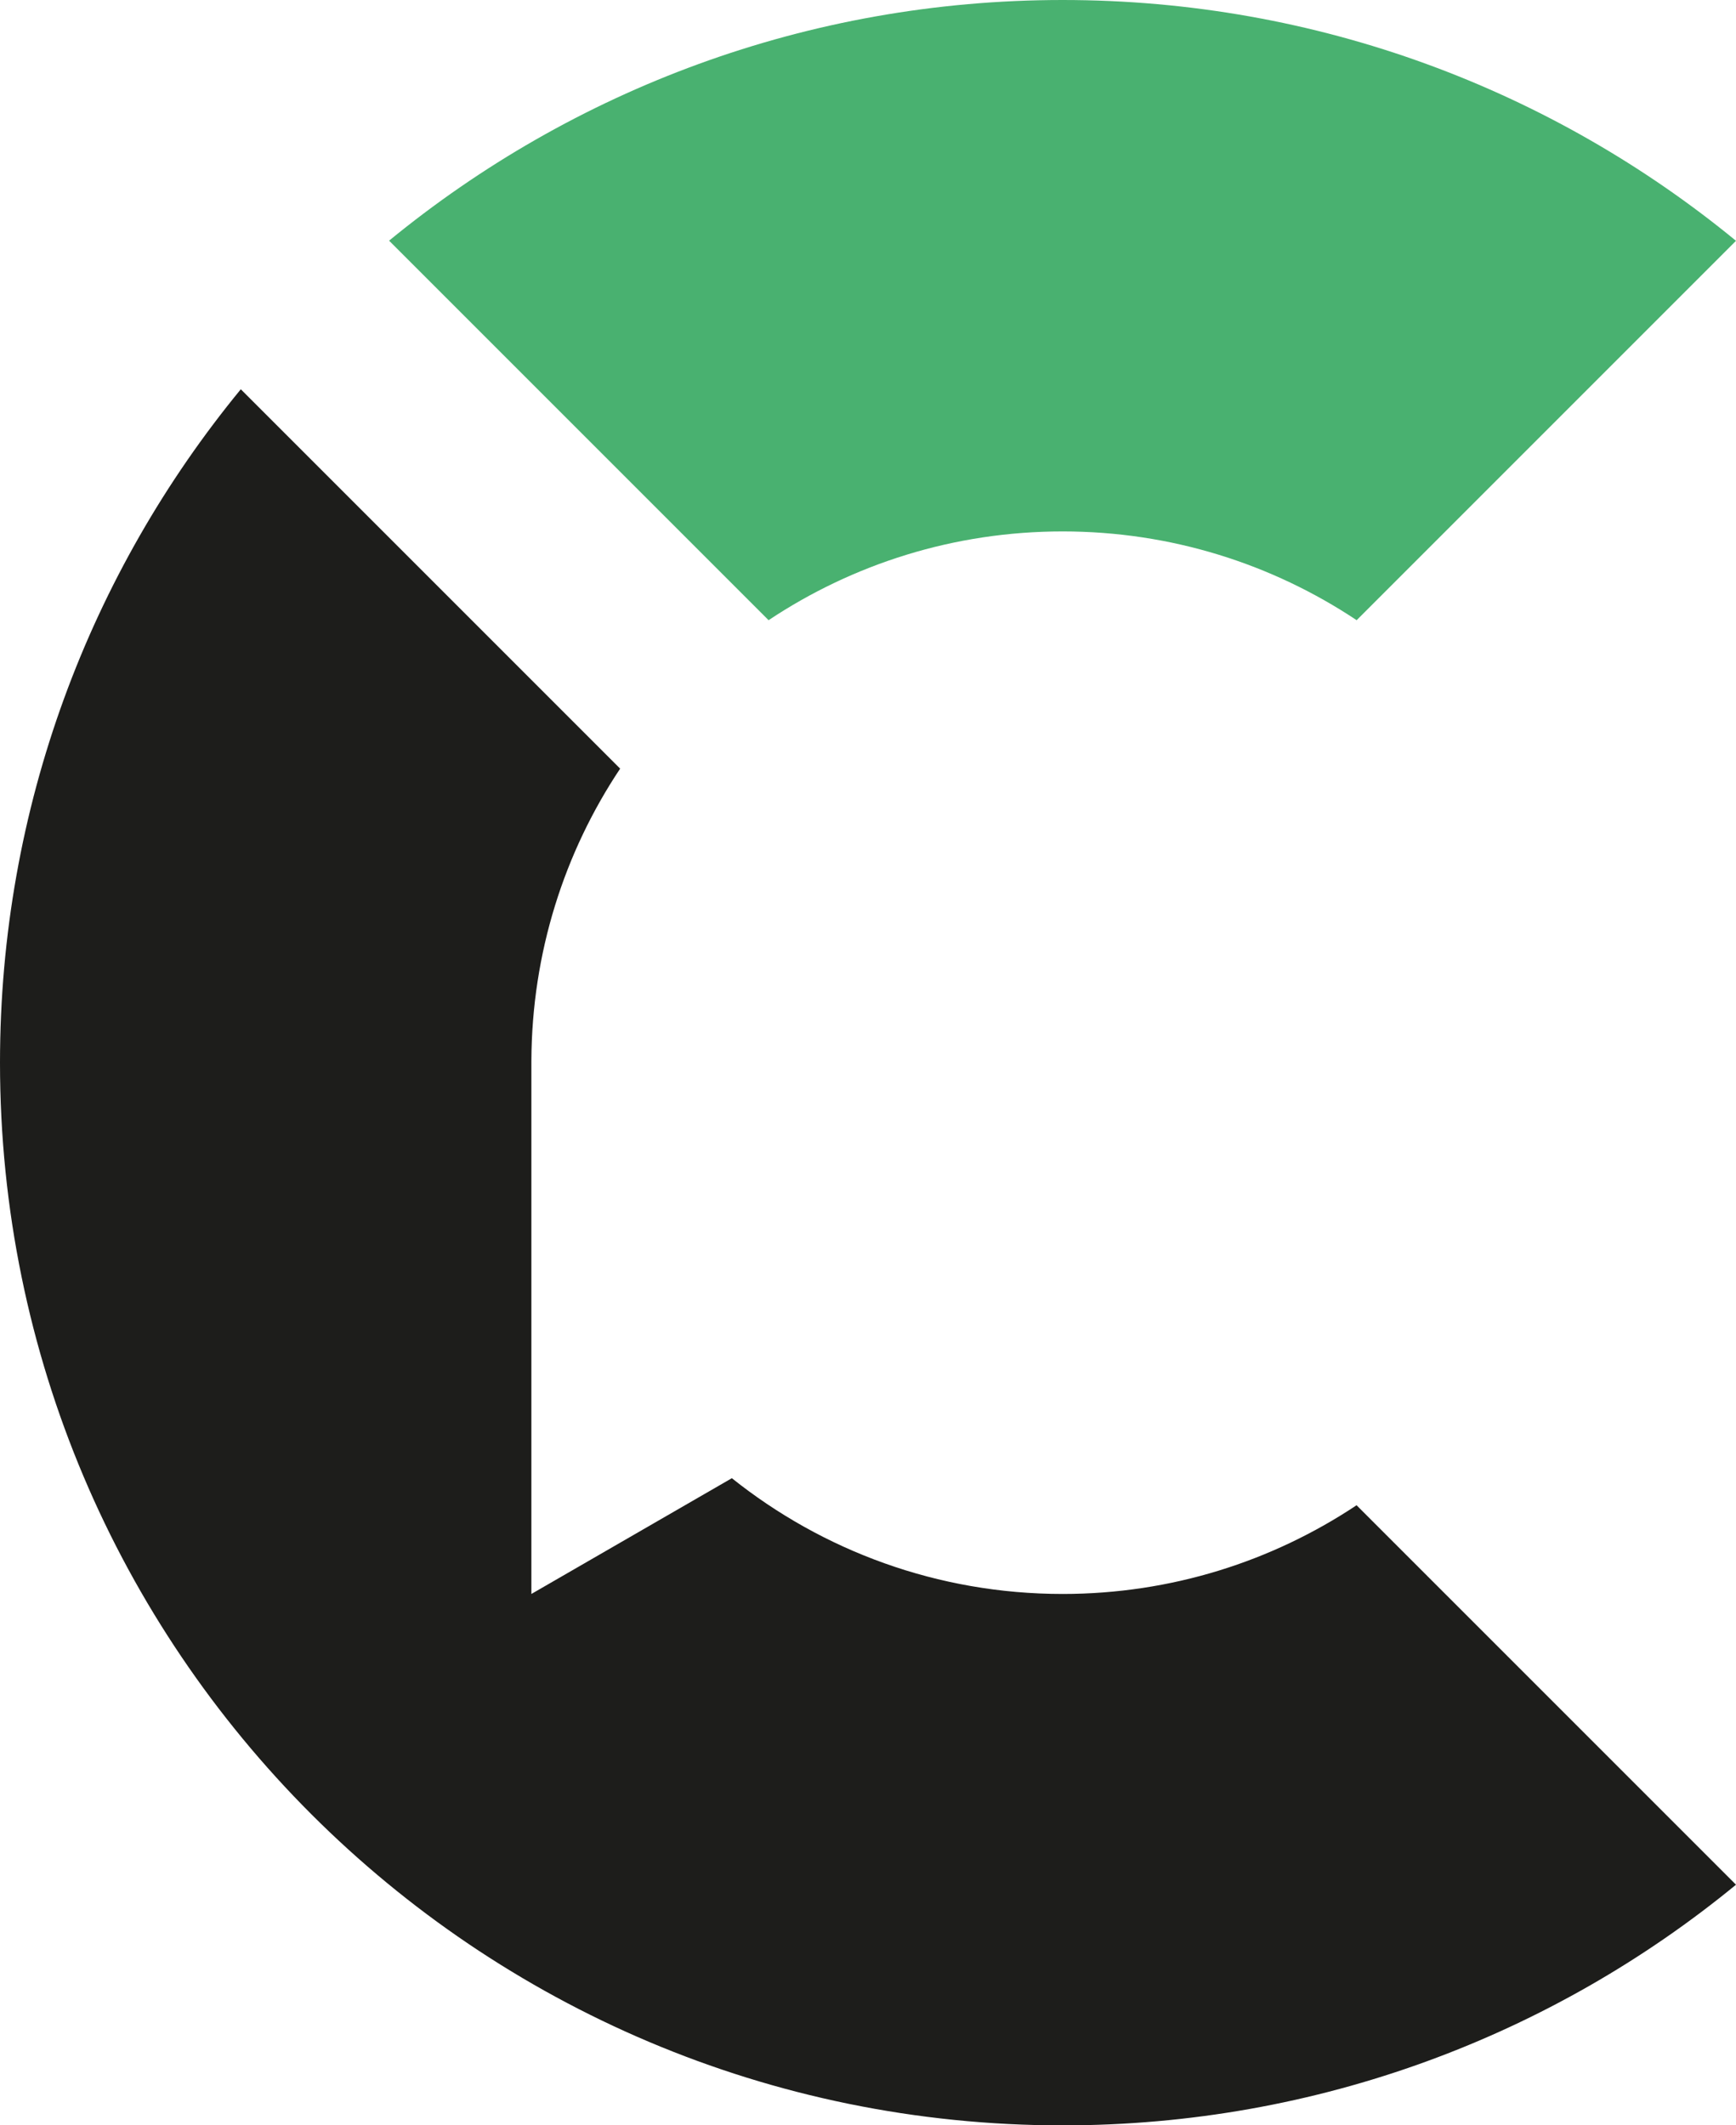
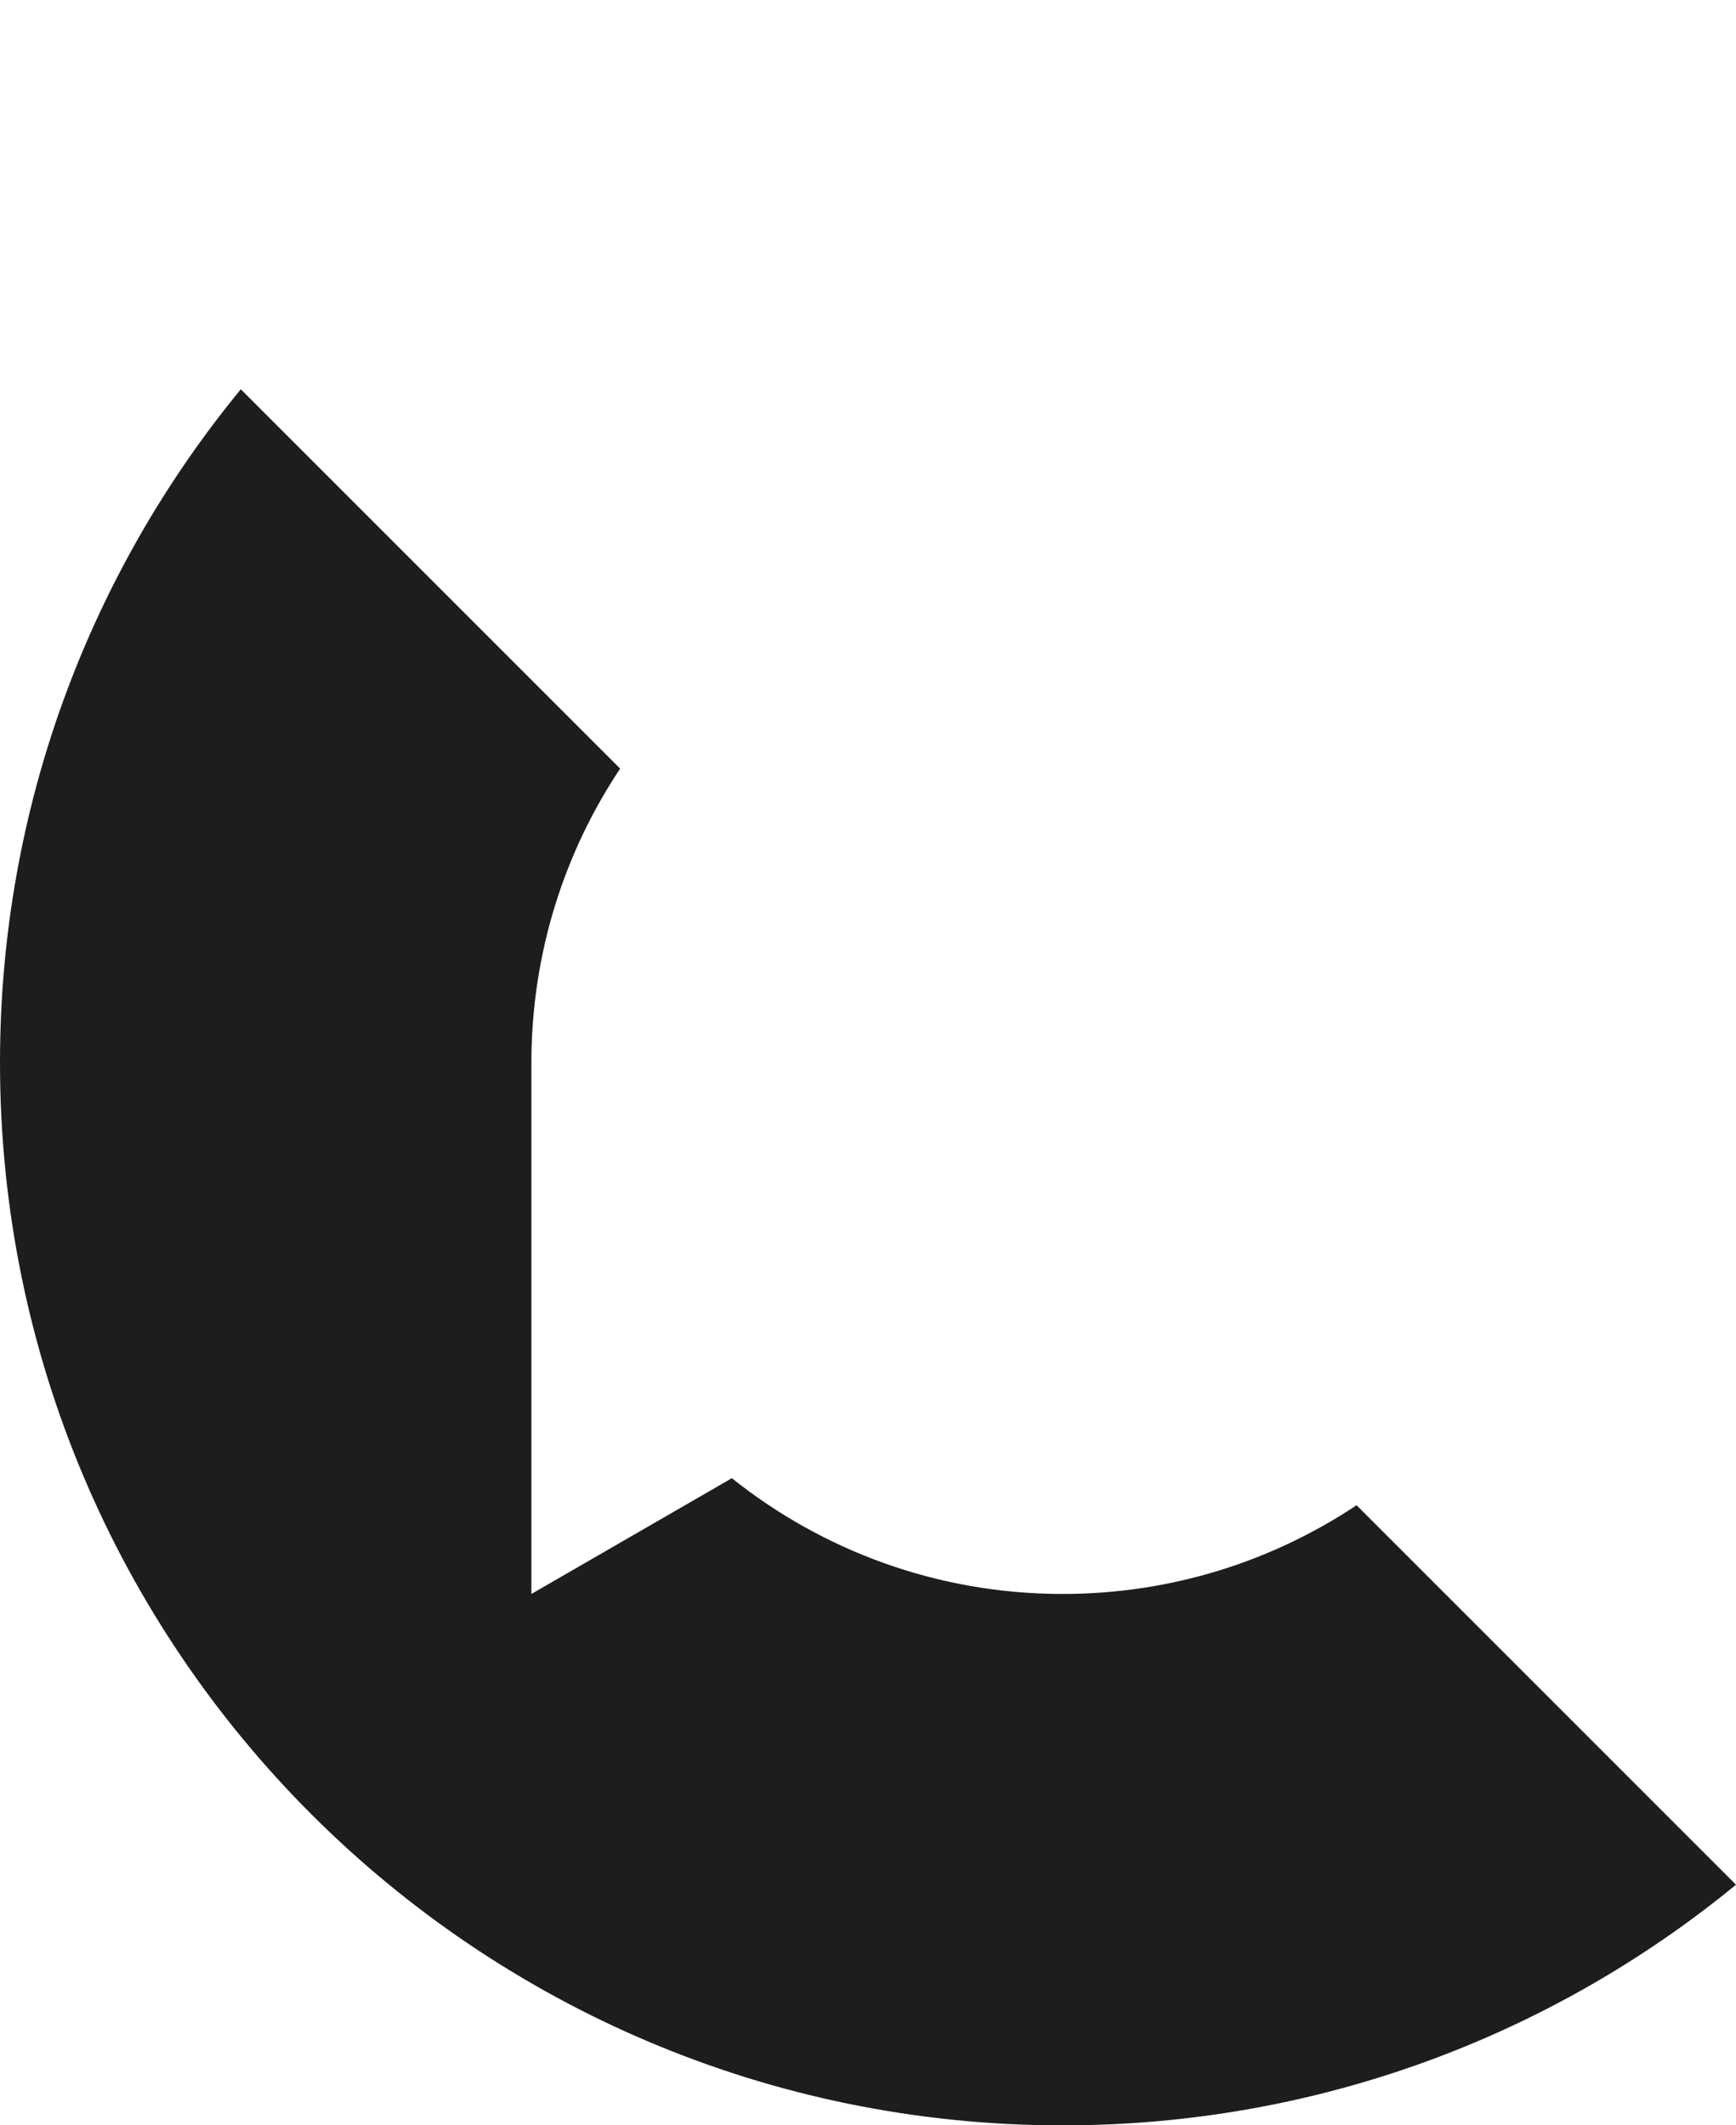
<svg xmlns="http://www.w3.org/2000/svg" viewBox="0 0 115.78 141.73">
  <style type="text/css">
		#favTop { fill: #49b170; }
		#favBot { fill: #1d1d1b; }

		@media (prefers-color-scheme: dark) {
		#favTop,
		#favBot
		{ fill: #ffffff; }
		}
	</style>
-   <path id="favTop" d="m51.26,41.36c5.62-3.74,12.36-5.92,19.61-5.92s13.99,2.18,19.61,5.92l25.3-25.3C103.55,6.02,87.91,0,70.87,0S38.18,6.02,25.95,16.05l25.3,25.3Z" />
  <path id="favBot" d="m90.48,100.38c-5.62,3.74-12.36,5.92-19.61,5.92-8.34,0-16.01-2.89-22.06-7.72l-13.37,7.72v-35.56h0c.03-7.2,2.2-13.9,5.92-19.48l-25.3-25.3C6.02,38.18,0,53.82,0,70.87c0,39.14,31.73,70.87,70.87,70.87,17.05,0,32.69-6.02,44.91-16.05l-25.3-25.3Z" />
</svg>